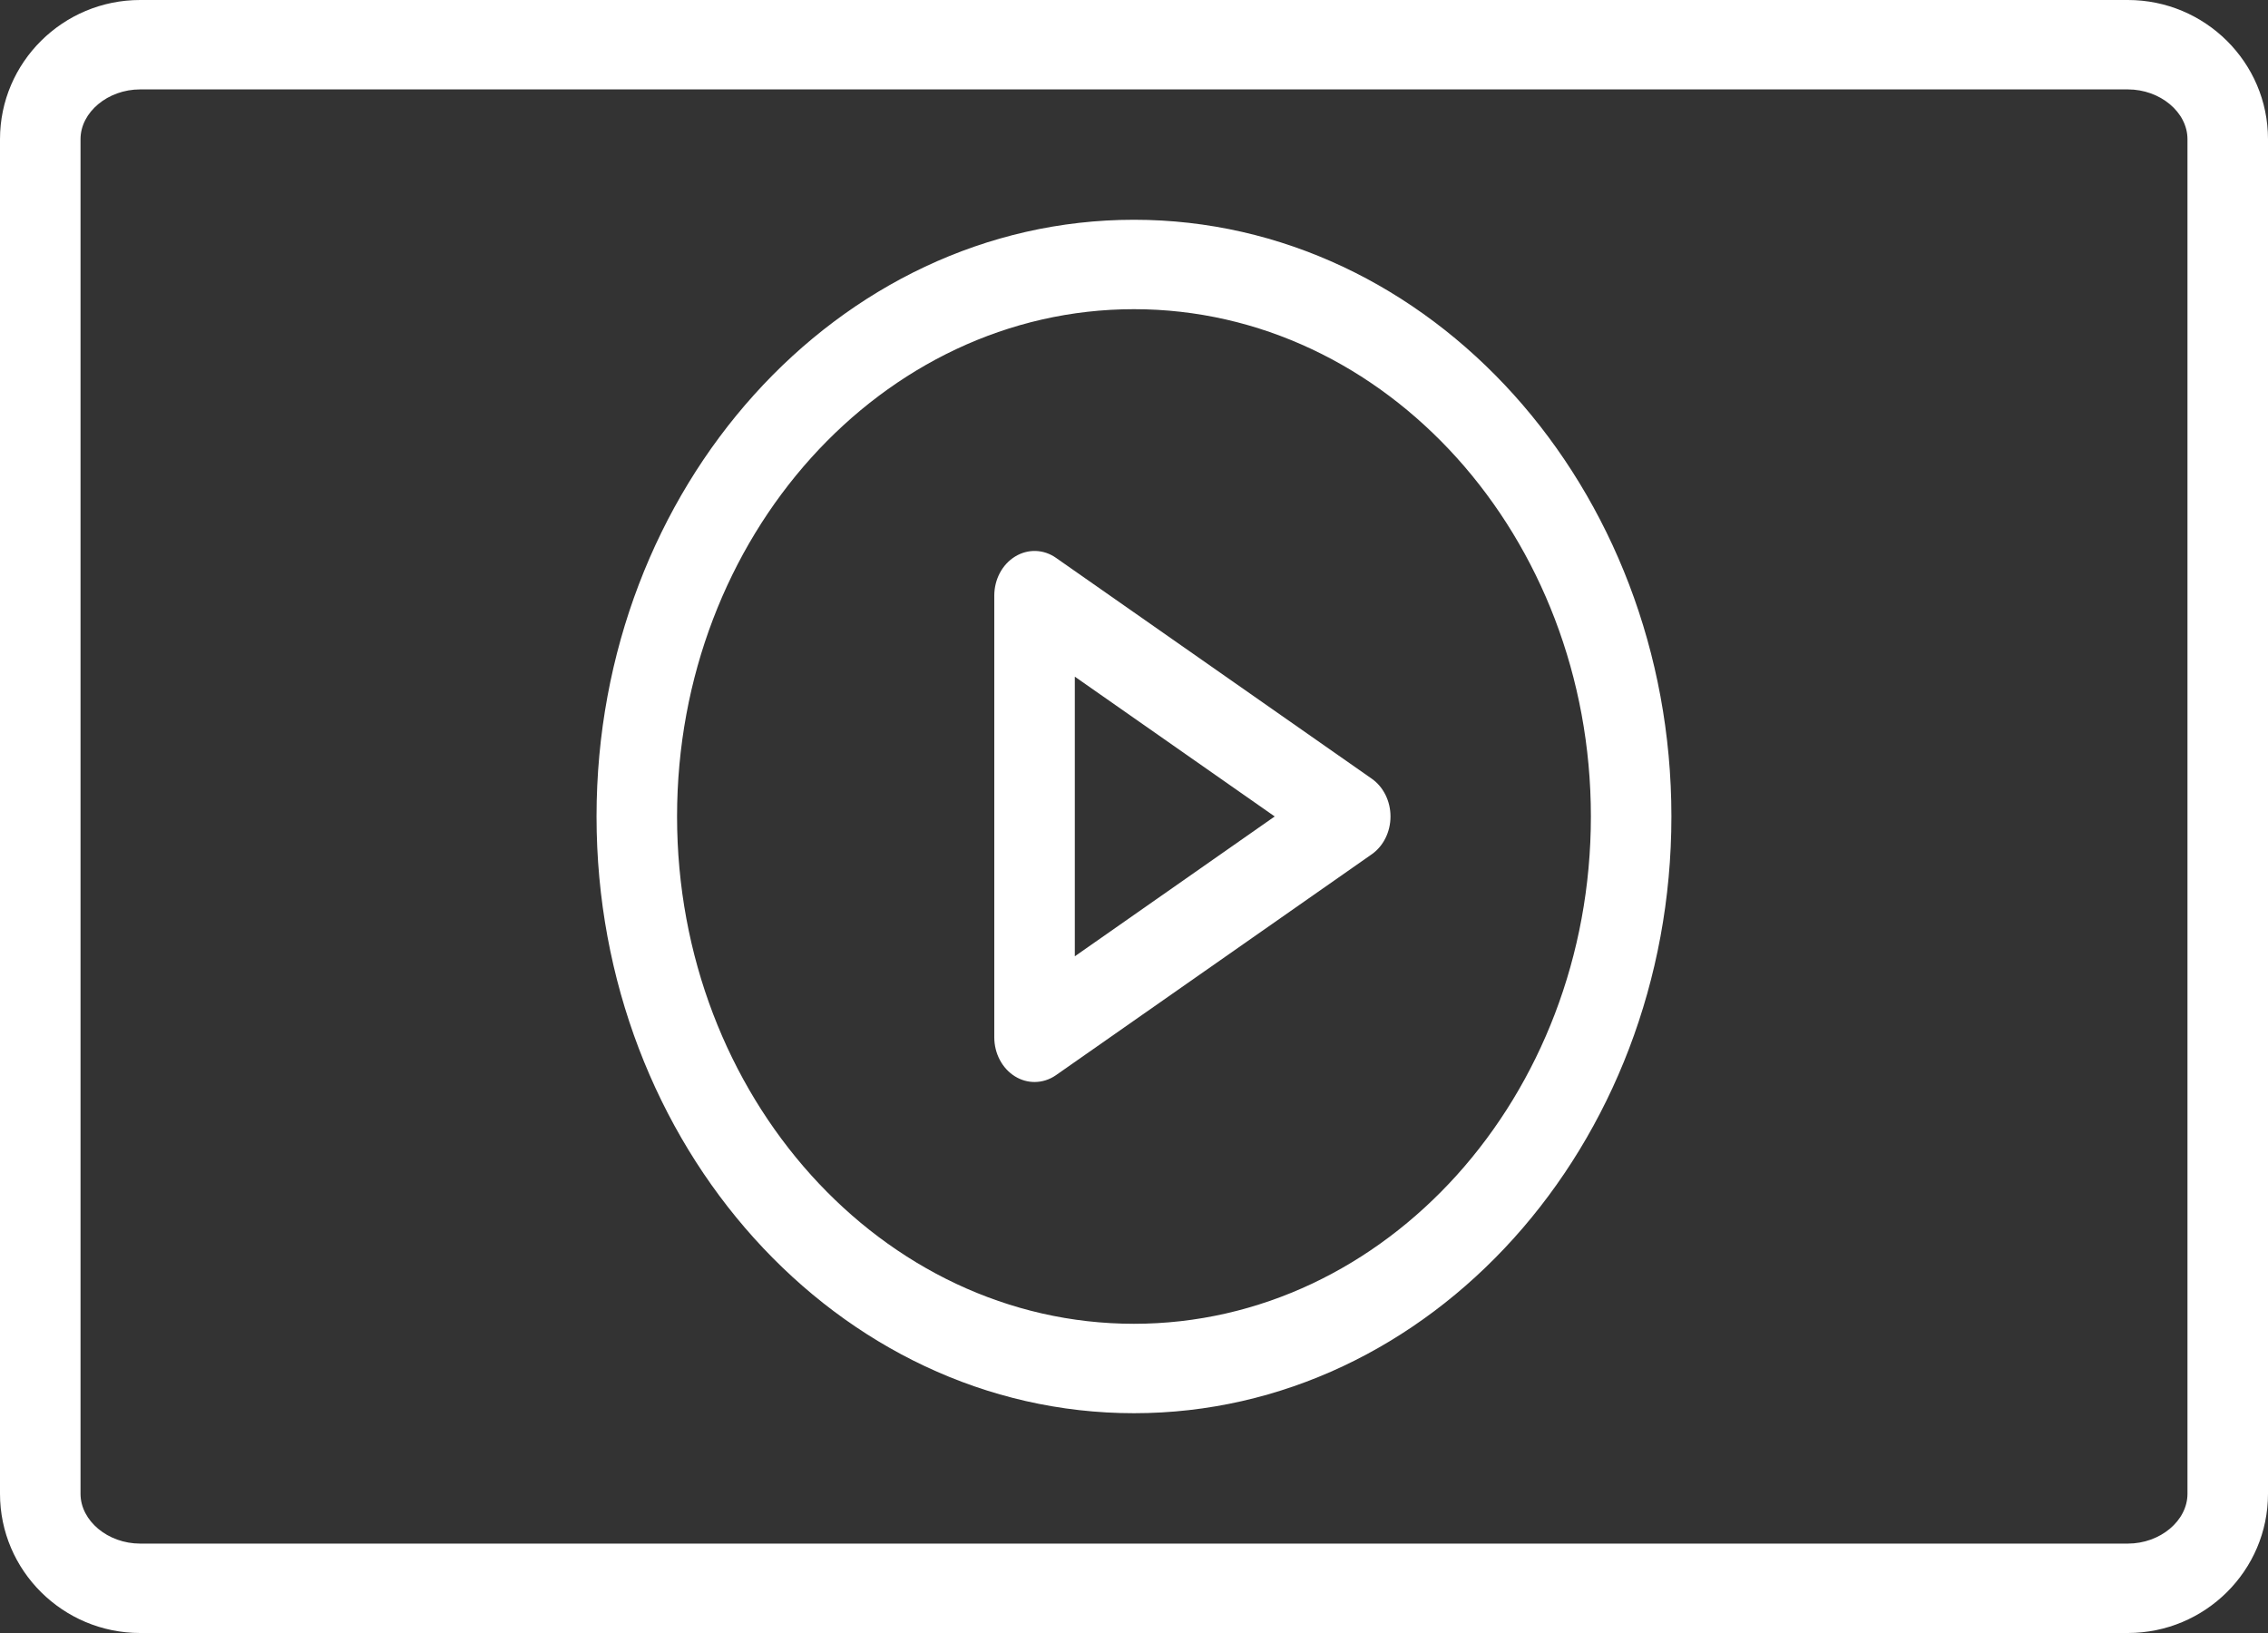
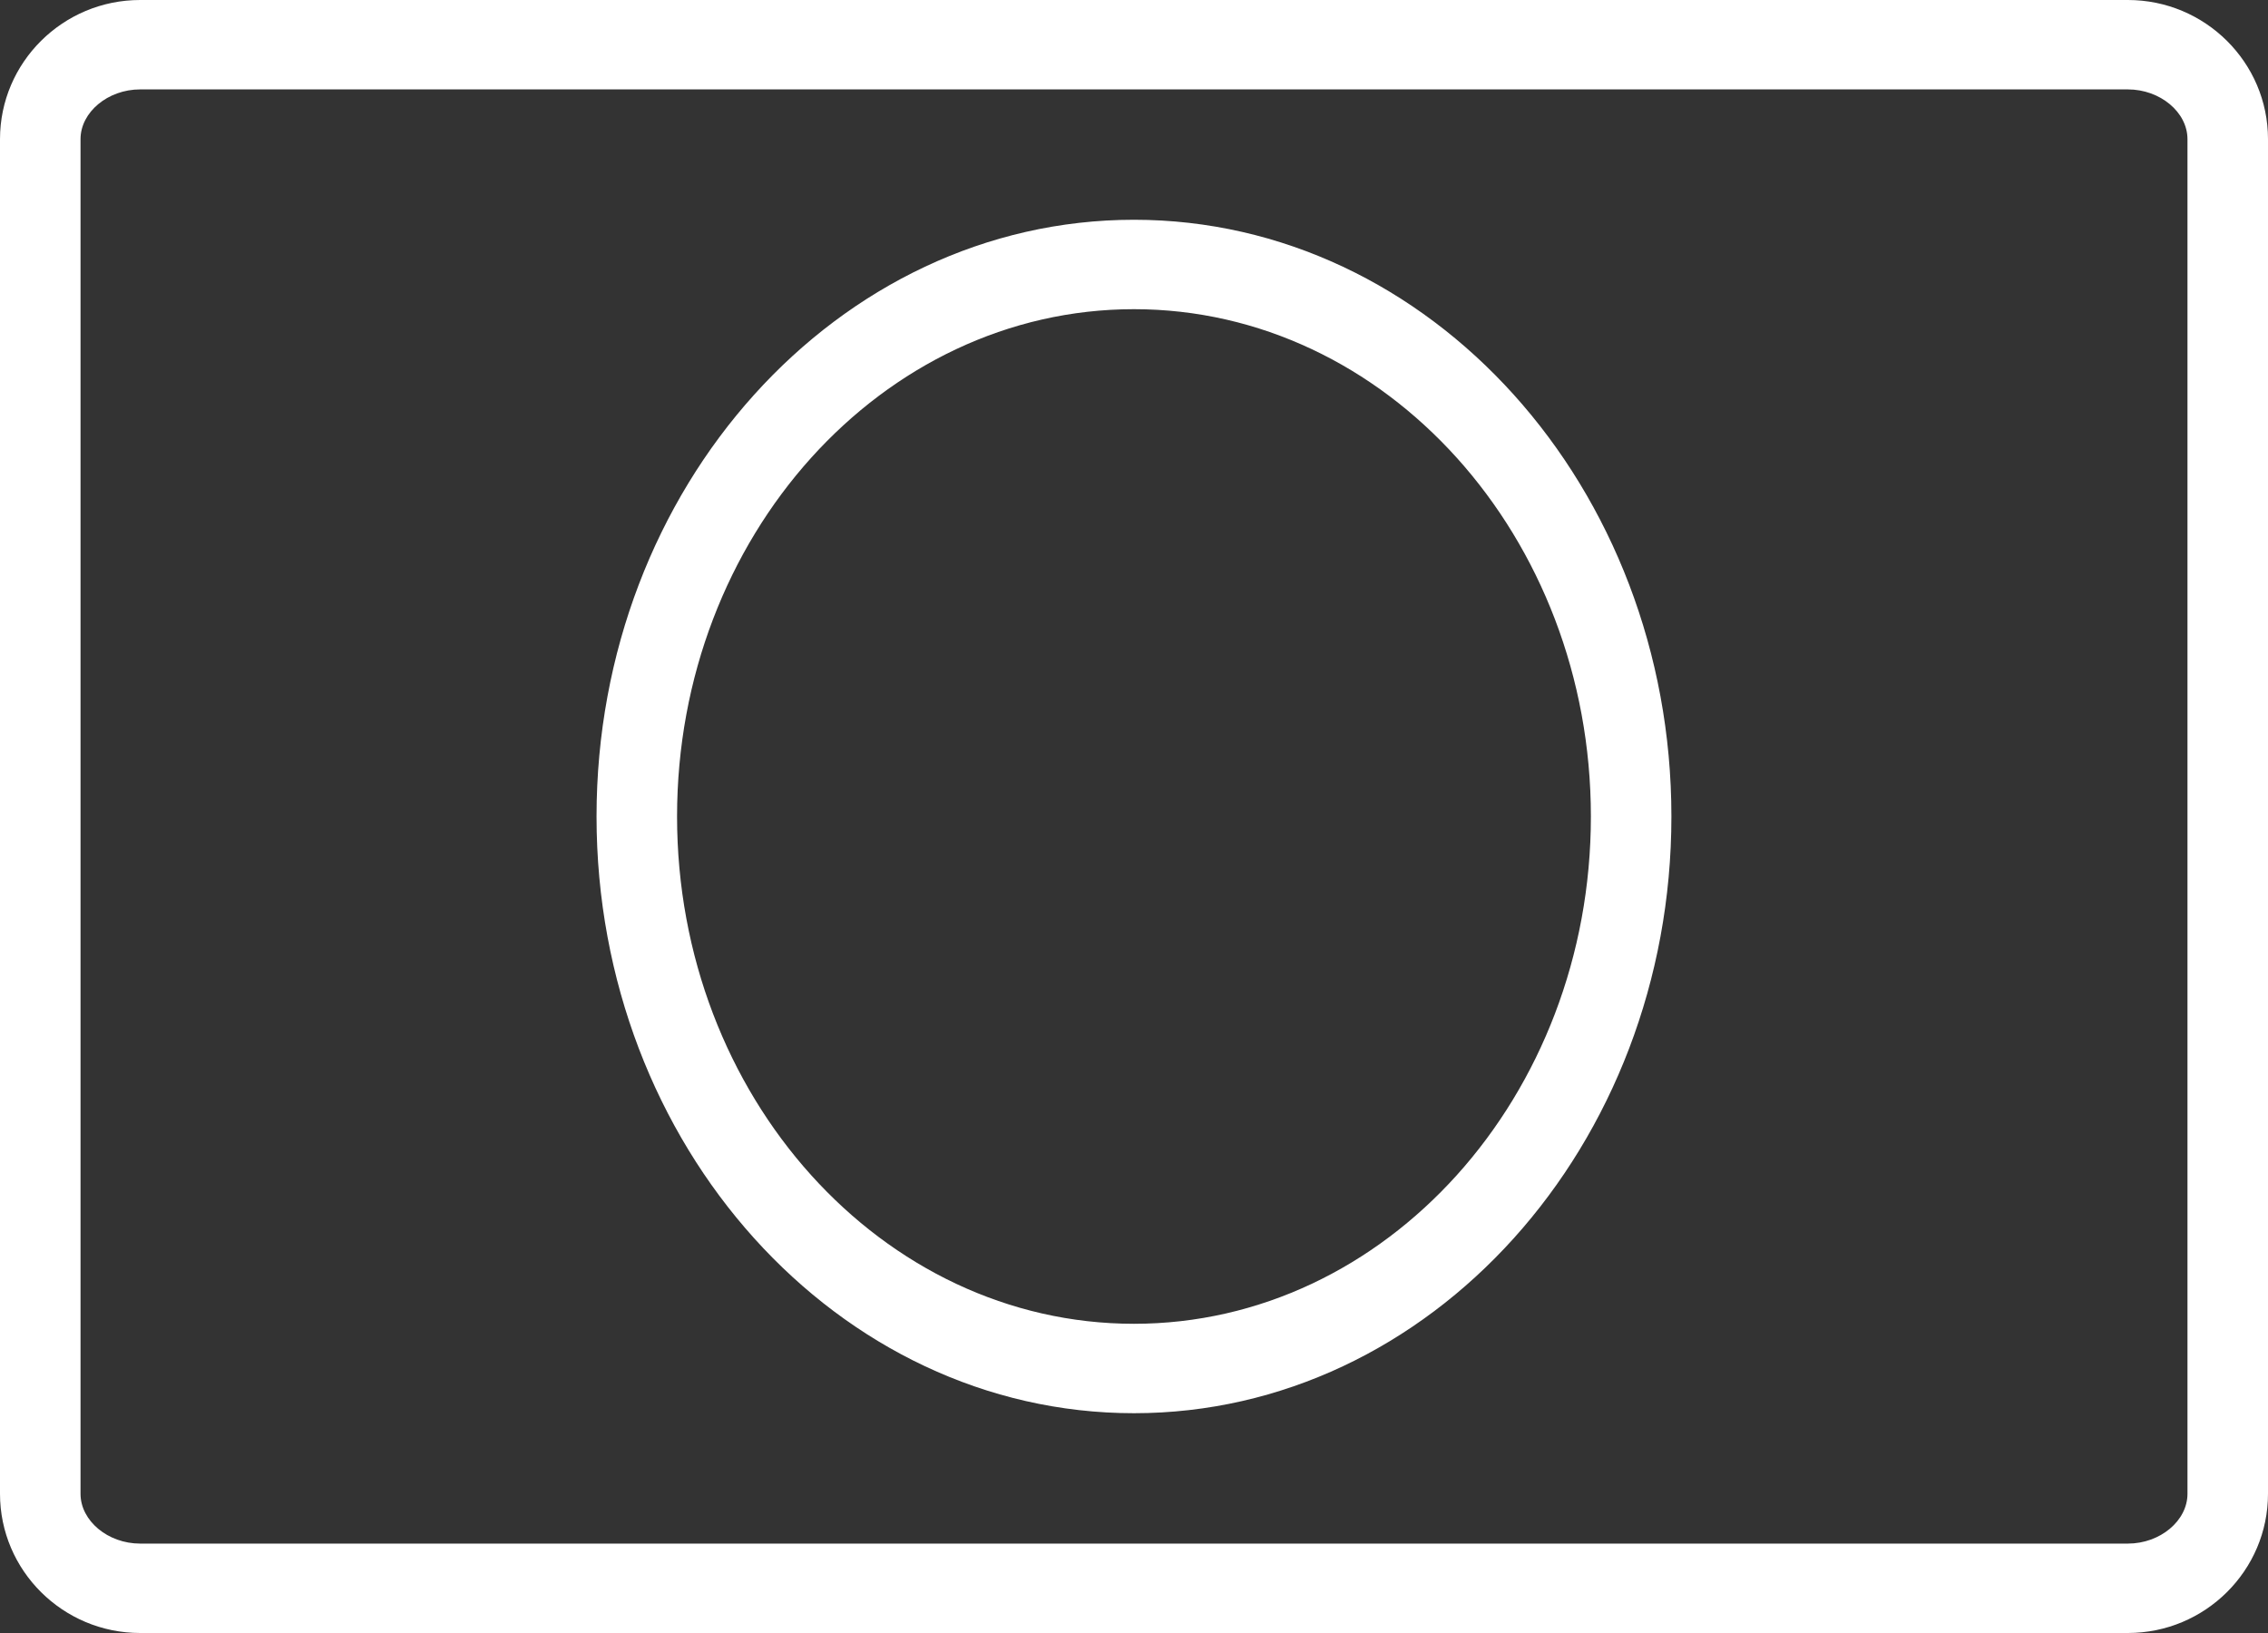
<svg xmlns="http://www.w3.org/2000/svg" width="250" height="180" viewBox="0 0 250 180" fill="none">
  <rect x="0" y="0" width="250" height="180" fill="#333333" stroke="none" />
  <path d="M234.552 0H15.448C6.929 0 0 6.882 0 15.341V164.655C0 173.114 6.929 180 15.448 180H234.552C243.071 180 250 173.114 250 164.655V15.341C250 6.882 243.071 0 234.552 0ZM241.124 164.655C241.124 167.628 238.115 170.145 234.552 170.145H15.448C11.886 170.145 8.876 167.628 8.876 164.655V15.341C8.876 12.368 11.886 9.855 15.448 9.855H234.552C238.115 9.855 241.124 12.368 241.124 15.341V164.655V164.655Z" fill="white" />
  <path d="M124.997 24.224C92.332 24.224 65.756 53.731 65.756 89.998C65.756 126.266 92.332 155.773 124.997 155.773C157.662 155.773 184.238 126.266 184.238 89.998C184.238 53.731 157.662 24.224 124.997 24.224ZM124.997 145.917C97.226 145.917 74.632 120.829 74.632 89.998C74.632 59.168 97.226 34.08 124.997 34.08C152.768 34.08 175.362 59.164 175.362 89.998C175.362 120.832 152.768 145.917 124.997 145.917Z" fill="white" />
-   <path d="M151.203 85.83L116.402 61.49C115.038 60.531 113.307 60.475 111.893 61.346C110.475 62.213 109.599 63.865 109.599 65.659V114.338C109.599 116.131 110.478 117.784 111.893 118.651C112.561 119.062 113.298 119.265 114.038 119.265C114.86 119.265 115.683 119.012 116.402 118.51L151.203 94.167C152.493 93.267 153.274 91.69 153.274 89.998C153.274 88.307 152.493 86.73 151.203 85.83ZM118.476 105.409V74.585L140.51 89.995L118.476 105.409Z" fill="white" />
</svg>